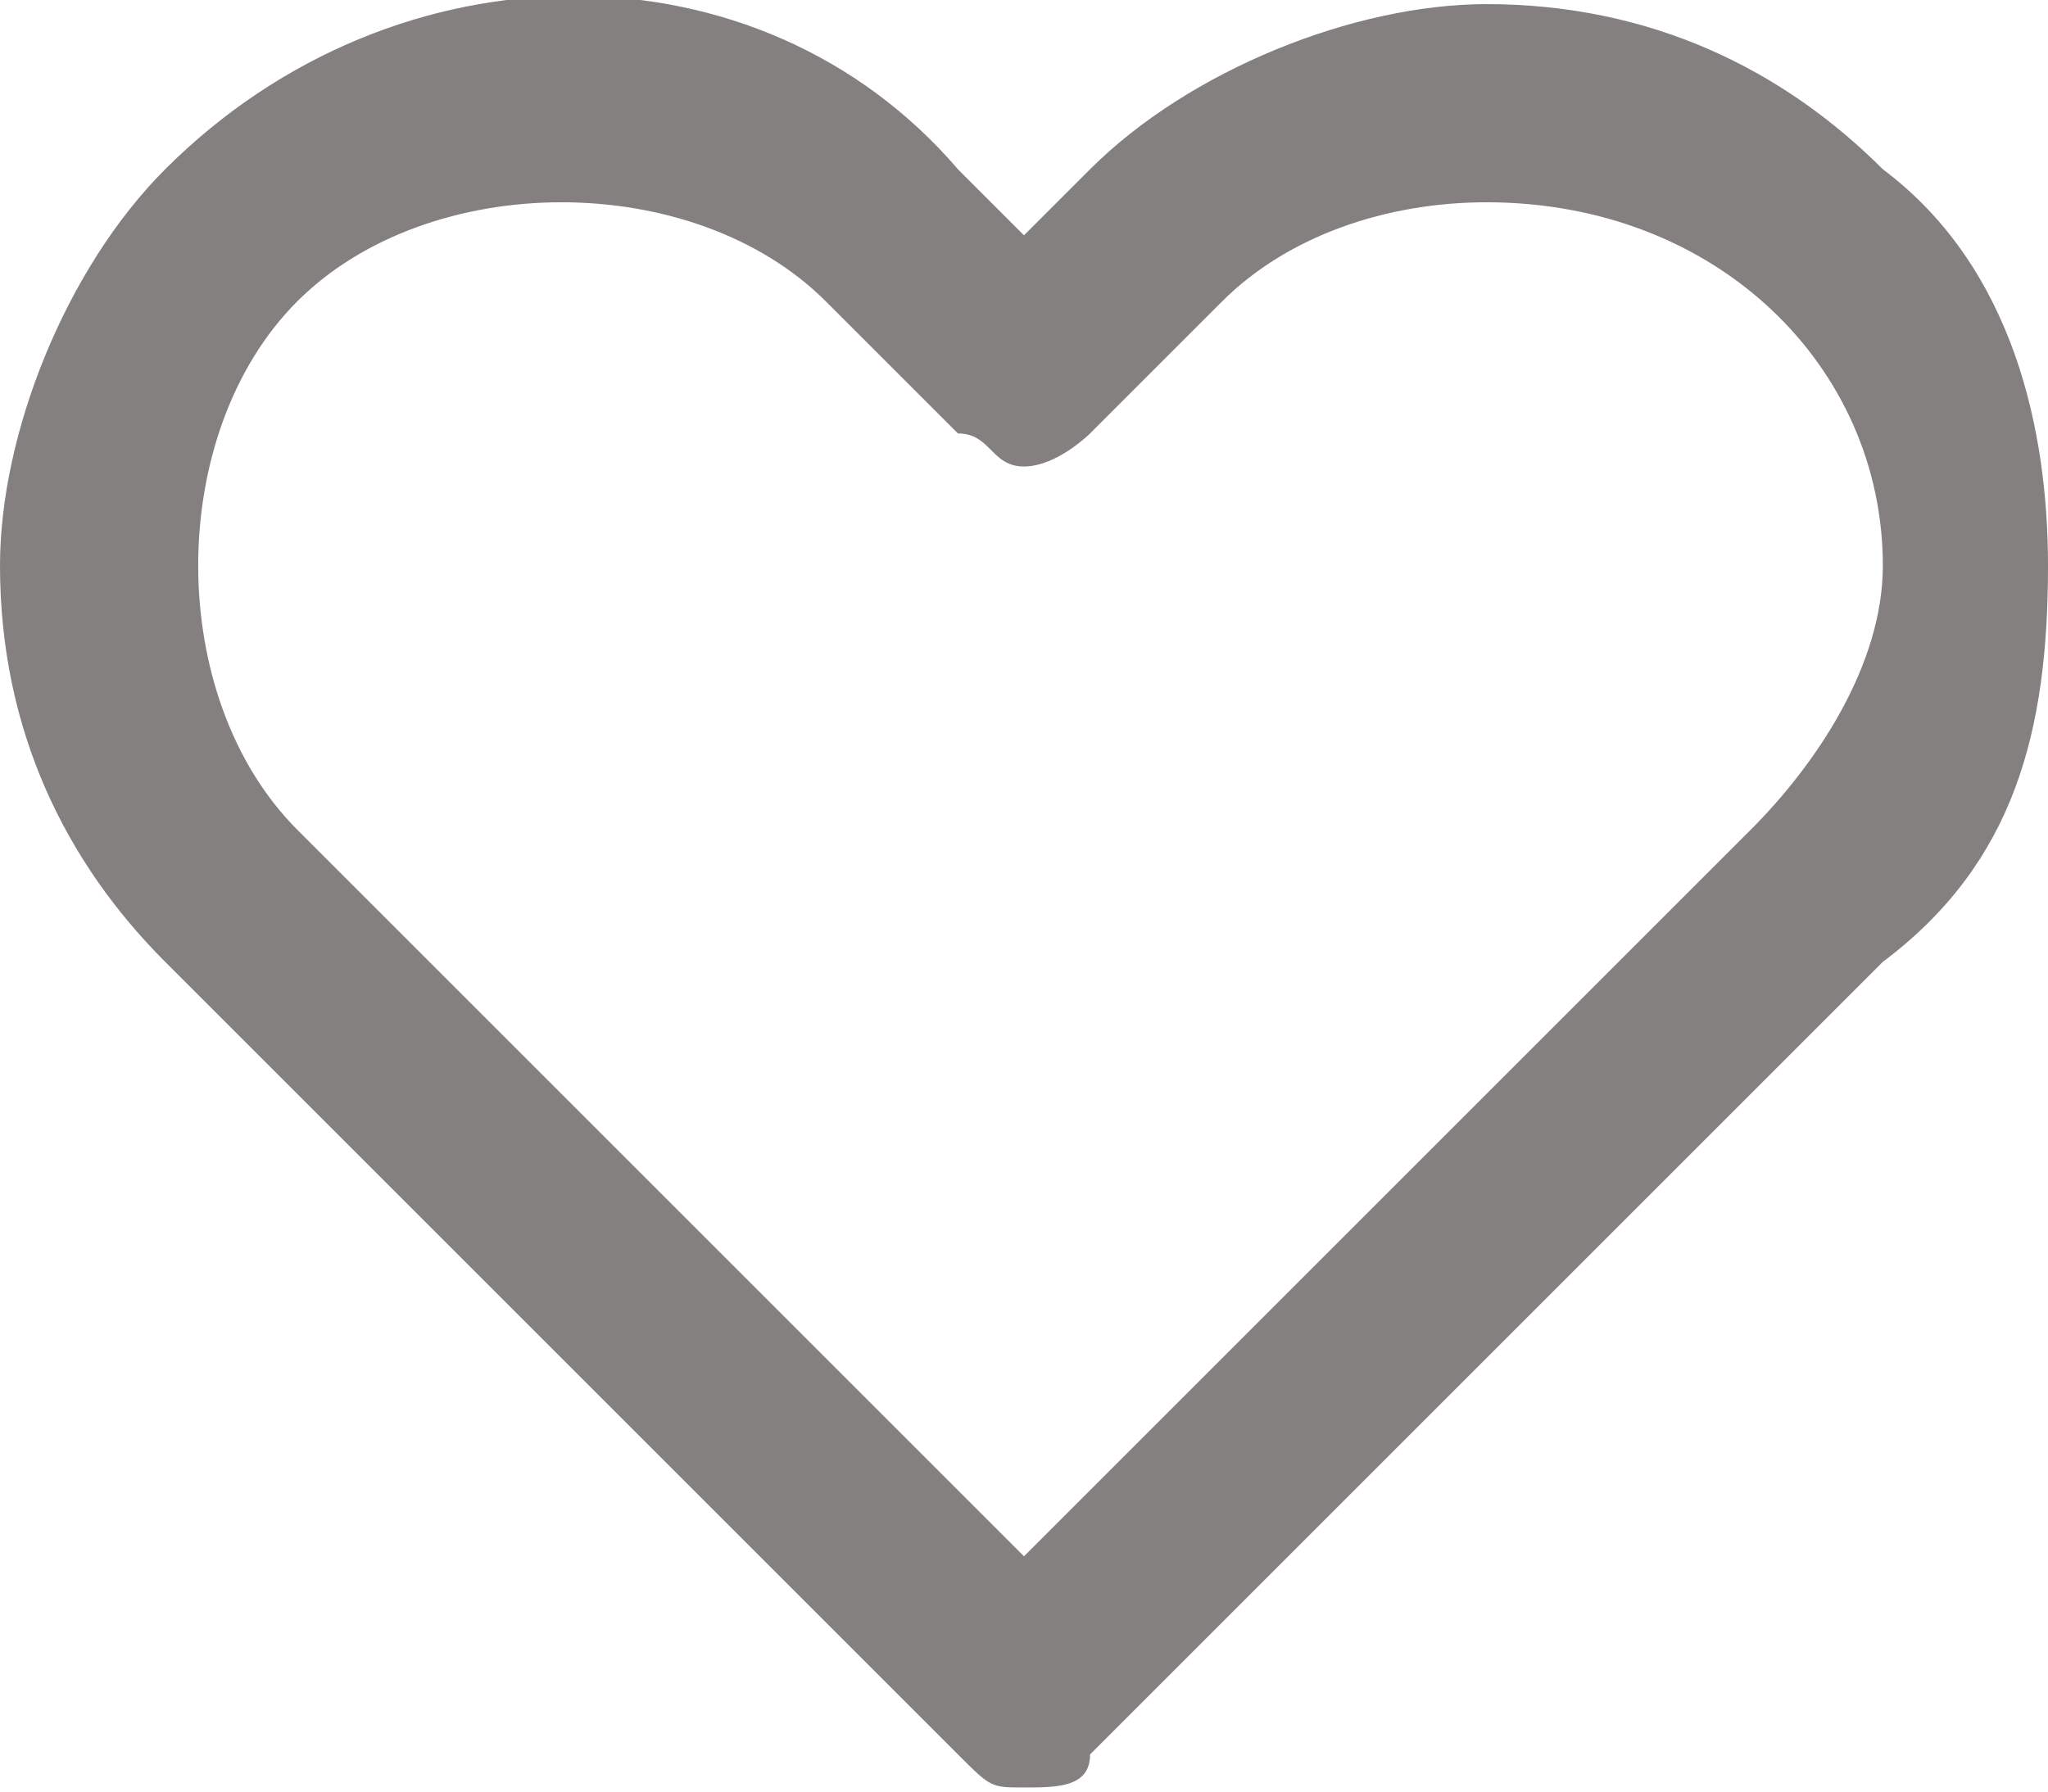
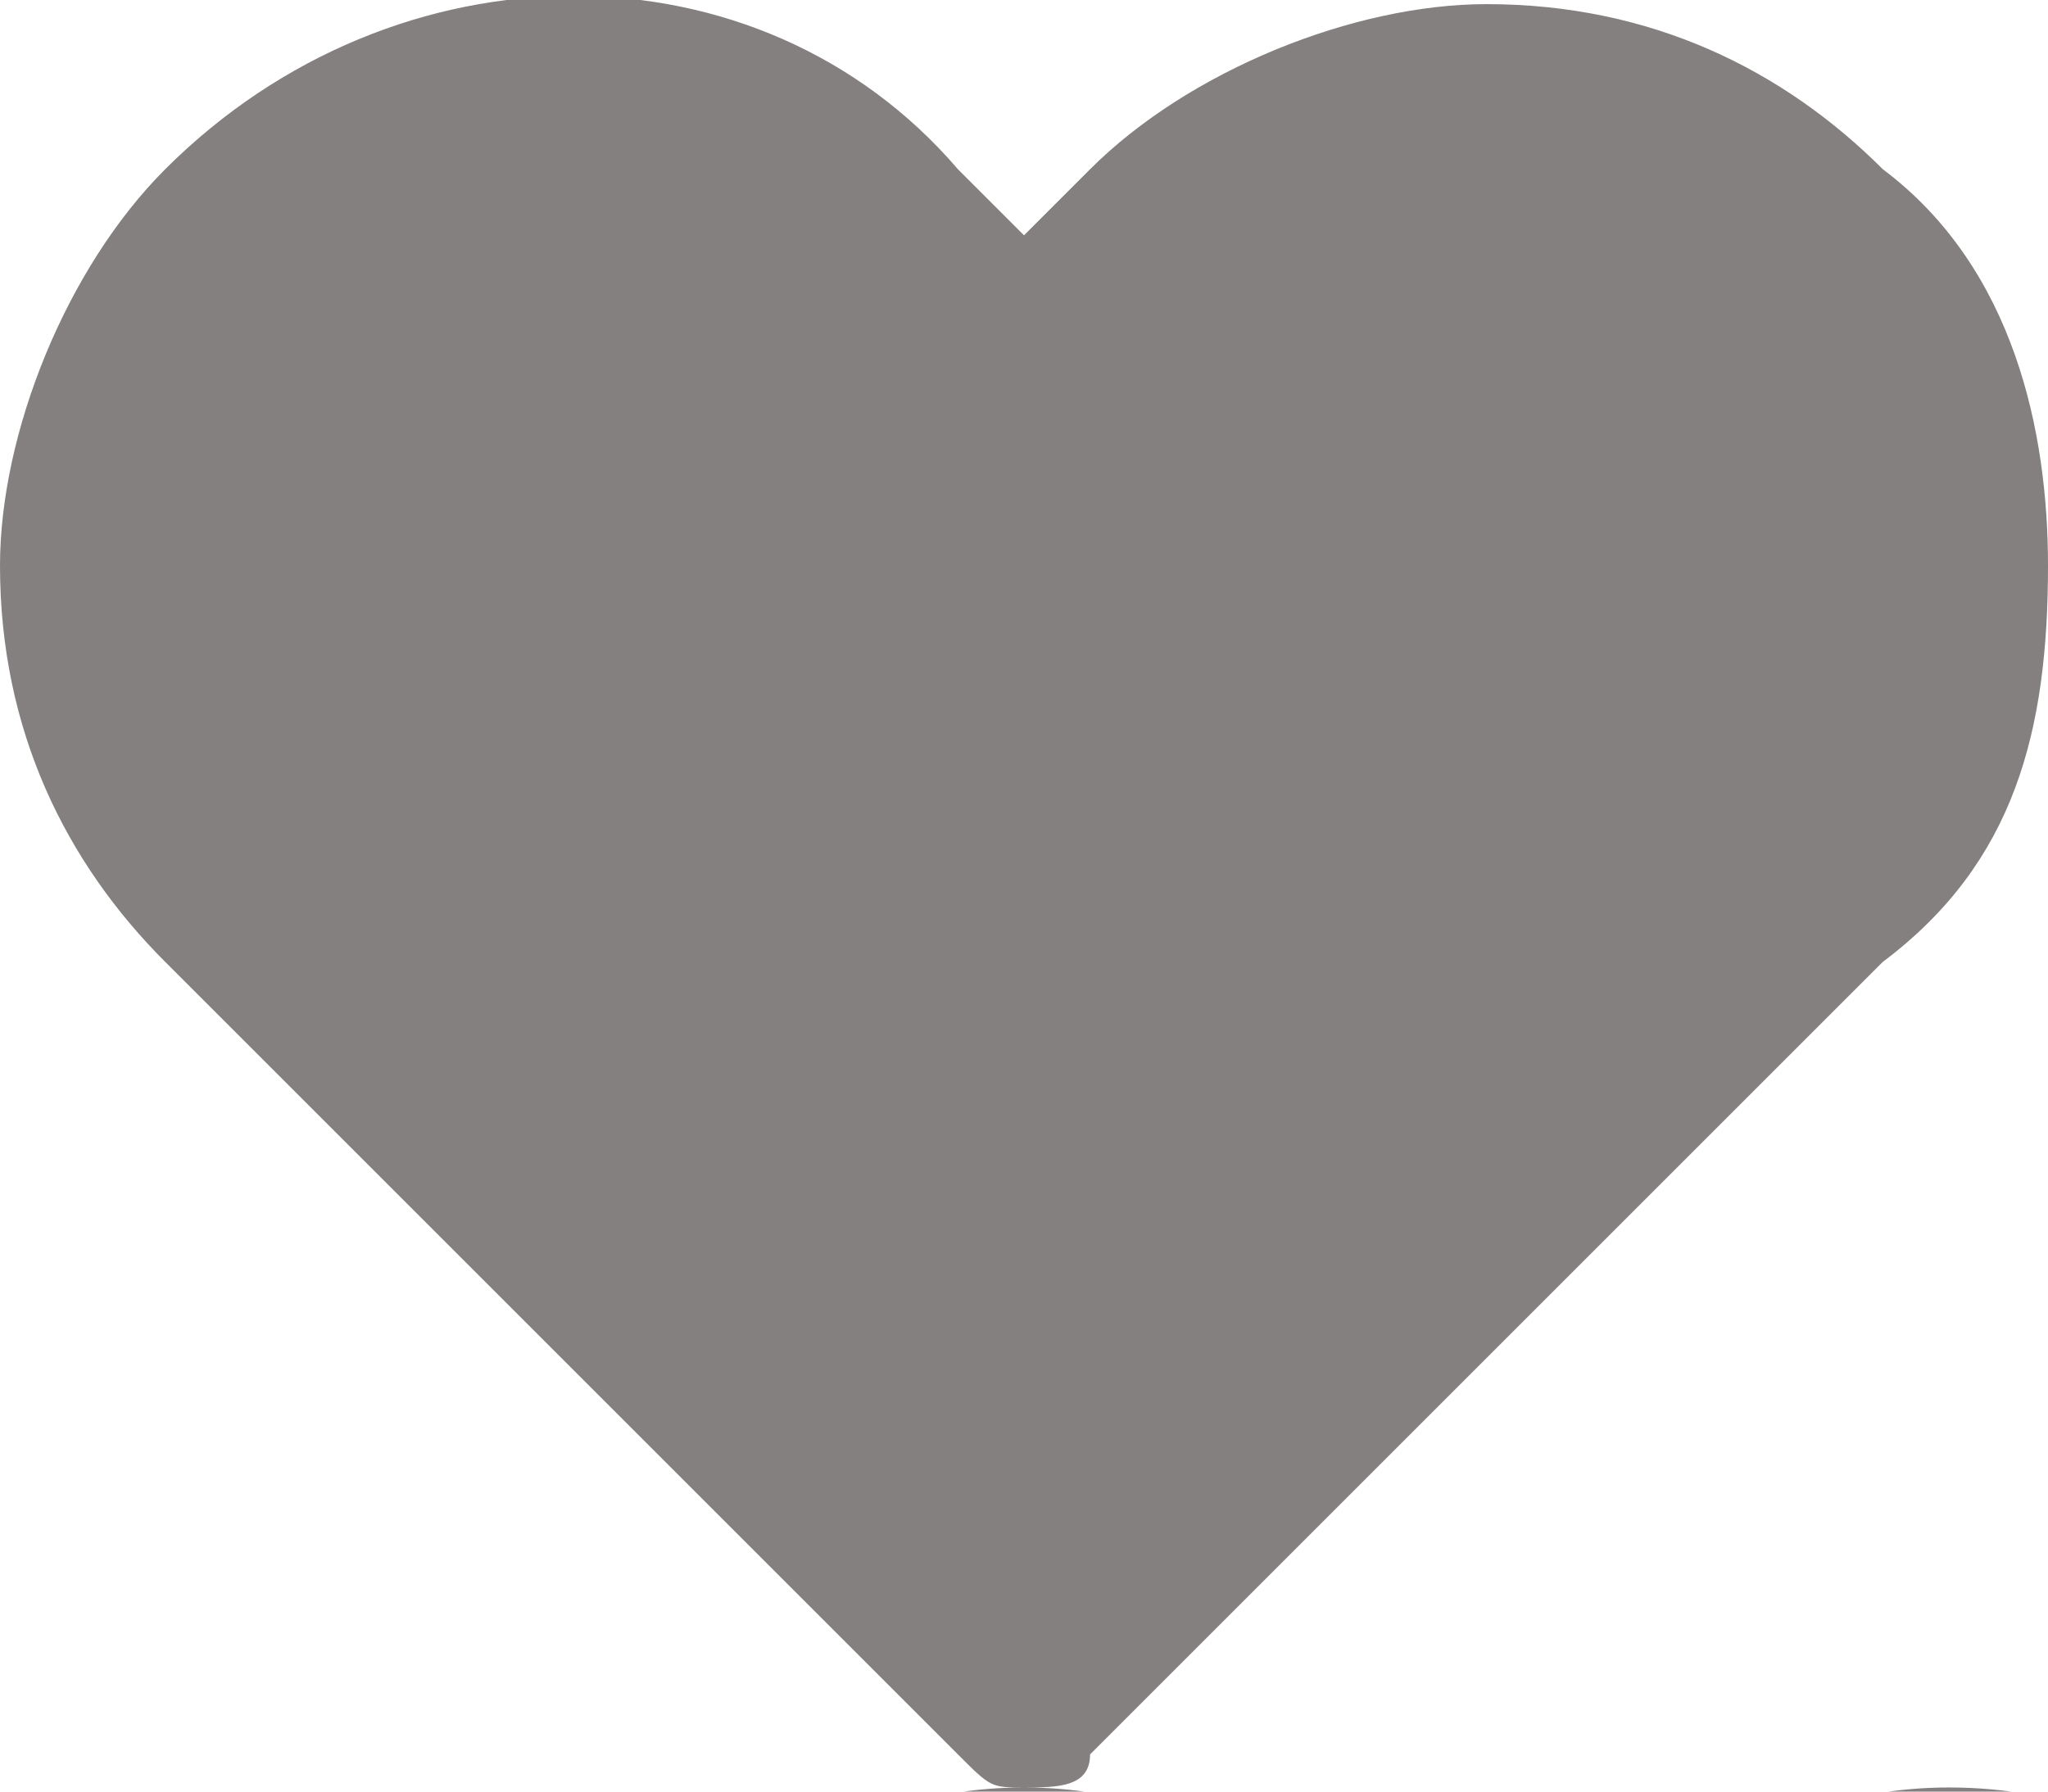
<svg xmlns="http://www.w3.org/2000/svg" xml:space="preserve" width="16px" height="14px" version="1.1" style="shape-rendering:geometricPrecision; text-rendering:geometricPrecision; image-rendering:optimizeQuality; fill-rule:evenodd; clip-rule:evenodd" viewBox="0 0 0.62 0.54">
  <defs>
    <style type="text/css">
   
    .fil0 {fill:#858080}
   
  </style>
  </defs>
  <g id="Capa_x0020_1">
    <g>
-       <path id="Like-Icon-SVG-098uknjdkfdf.svg" class="fil0" d="M0.31 0.54l0 0c0,0 0,0 0,0 -0.01,0 -0.01,0 -0.02,-0.01l-0.24 -0.24c-0.03,-0.03 -0.05,-0.07 -0.05,-0.12 0,-0.04 0.02,-0.09 0.05,-0.12 0.07,-0.07 0.18,-0.07 0.24,0l0.02 0.02 0.02 -0.02c0.03,-0.03 0.08,-0.05 0.12,-0.05 0,0 0,0 0,0l0 0c0,0 0,0 0,0 0.05,0 0.09,0.02 0.12,0.05 0.04,0.03 0.05,0.08 0.05,0.12 0,0.05 -0.01,0.09 -0.05,0.12l-0.24 0.24c0,0.01 -0.01,0.01 -0.02,0.01 0,0 0,0 0,0l0 0zm-0.14 -0.48c-0.03,0 -0.06,0.01 -0.08,0.03 -0.02,0.02 -0.03,0.05 -0.03,0.08 0,0.03 0.01,0.06 0.03,0.08l0.22 0.22 0.22 -0.22c0.02,-0.02 0.04,-0.05 0.04,-0.08 0,-0.06 -0.05,-0.11 -0.12,-0.11l0 0c-0.03,0 -0.06,0.01 -0.08,0.03l-0.04 0.04c0,0 -0.01,0.01 -0.02,0.01 -0.01,0 -0.01,-0.01 -0.02,-0.01l-0.04 -0.04c-0.02,-0.02 -0.05,-0.03 -0.08,-0.03l0 0zm0 0l0 0 0 0z" />
+       <path id="Like-Icon-SVG-098uknjdkfdf.svg" class="fil0" d="M0.31 0.54l0 0c0,0 0,0 0,0 -0.01,0 -0.01,0 -0.02,-0.01l-0.24 -0.24c-0.03,-0.03 -0.05,-0.07 -0.05,-0.12 0,-0.04 0.02,-0.09 0.05,-0.12 0.07,-0.07 0.18,-0.07 0.24,0l0.02 0.02 0.02 -0.02c0.03,-0.03 0.08,-0.05 0.12,-0.05 0,0 0,0 0,0l0 0c0,0 0,0 0,0 0.05,0 0.09,0.02 0.12,0.05 0.04,0.03 0.05,0.08 0.05,0.12 0,0.05 -0.01,0.09 -0.05,0.12l-0.24 0.24c0,0.01 -0.01,0.01 -0.02,0.01 0,0 0,0 0,0l0 0zc-0.03,0 -0.06,0.01 -0.08,0.03 -0.02,0.02 -0.03,0.05 -0.03,0.08 0,0.03 0.01,0.06 0.03,0.08l0.22 0.22 0.22 -0.22c0.02,-0.02 0.04,-0.05 0.04,-0.08 0,-0.06 -0.05,-0.11 -0.12,-0.11l0 0c-0.03,0 -0.06,0.01 -0.08,0.03l-0.04 0.04c0,0 -0.01,0.01 -0.02,0.01 -0.01,0 -0.01,-0.01 -0.02,-0.01l-0.04 -0.04c-0.02,-0.02 -0.05,-0.03 -0.08,-0.03l0 0zm0 0l0 0 0 0z" />
    </g>
  </g>
</svg>